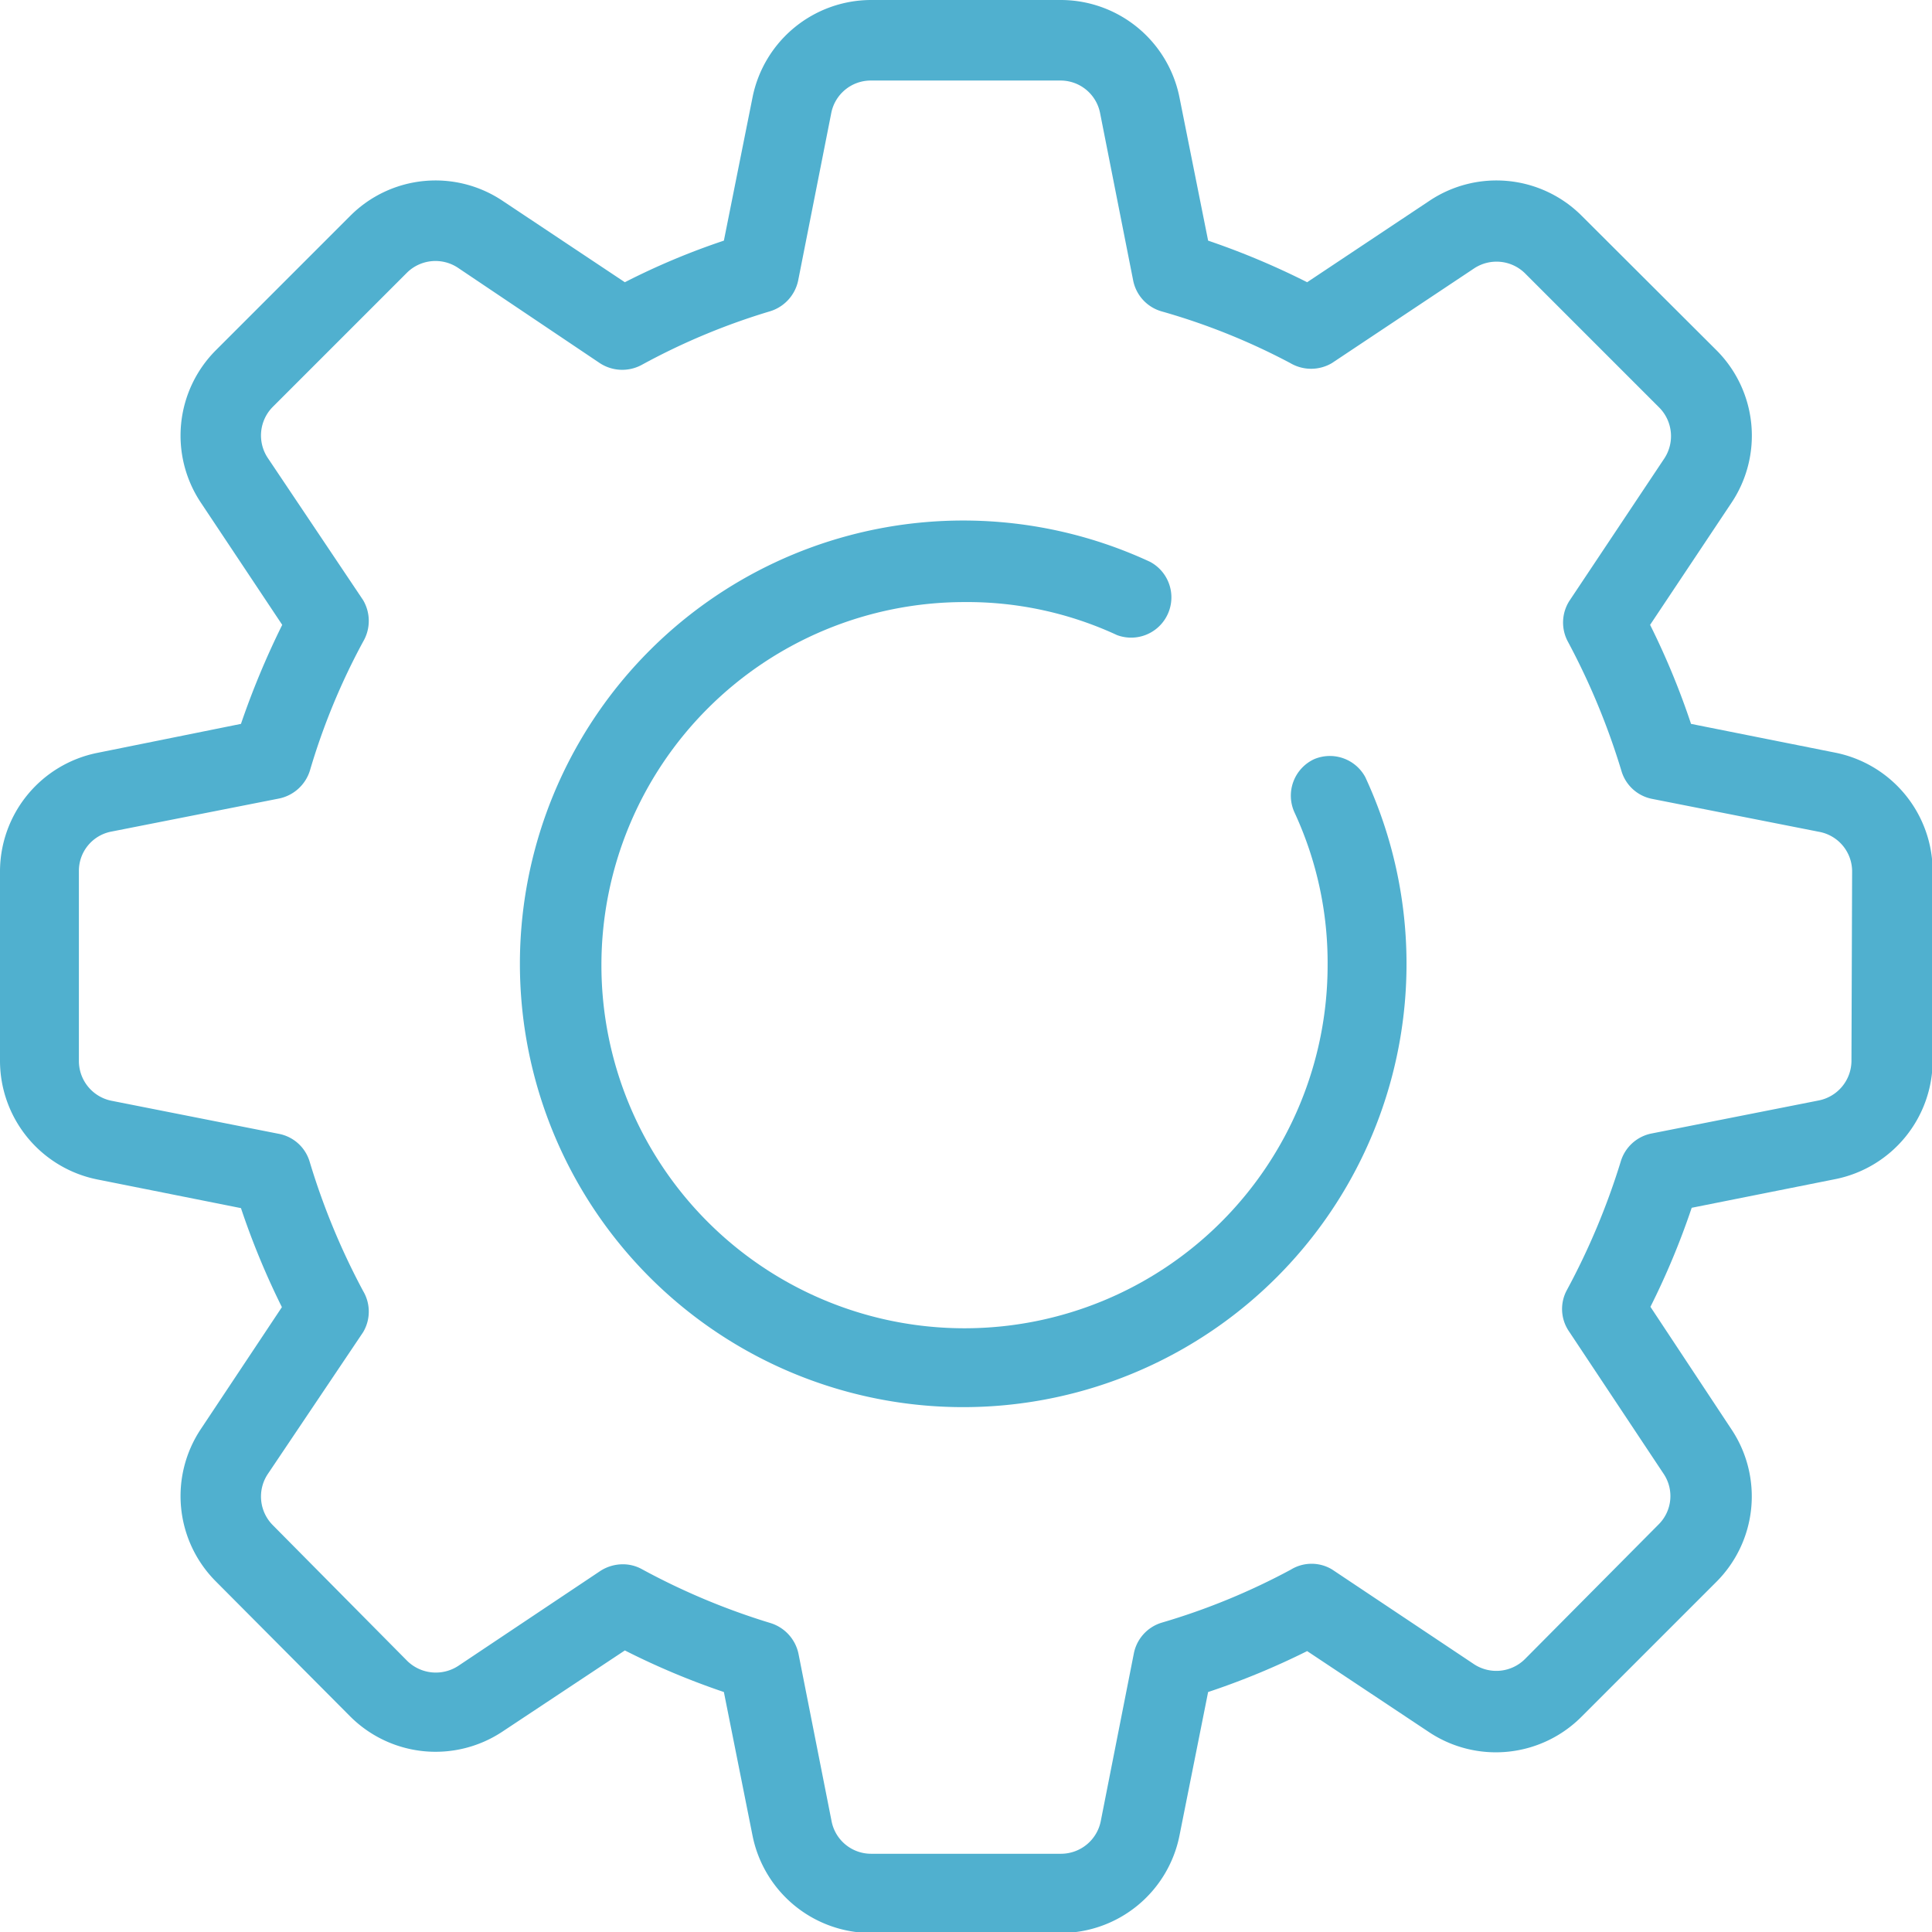
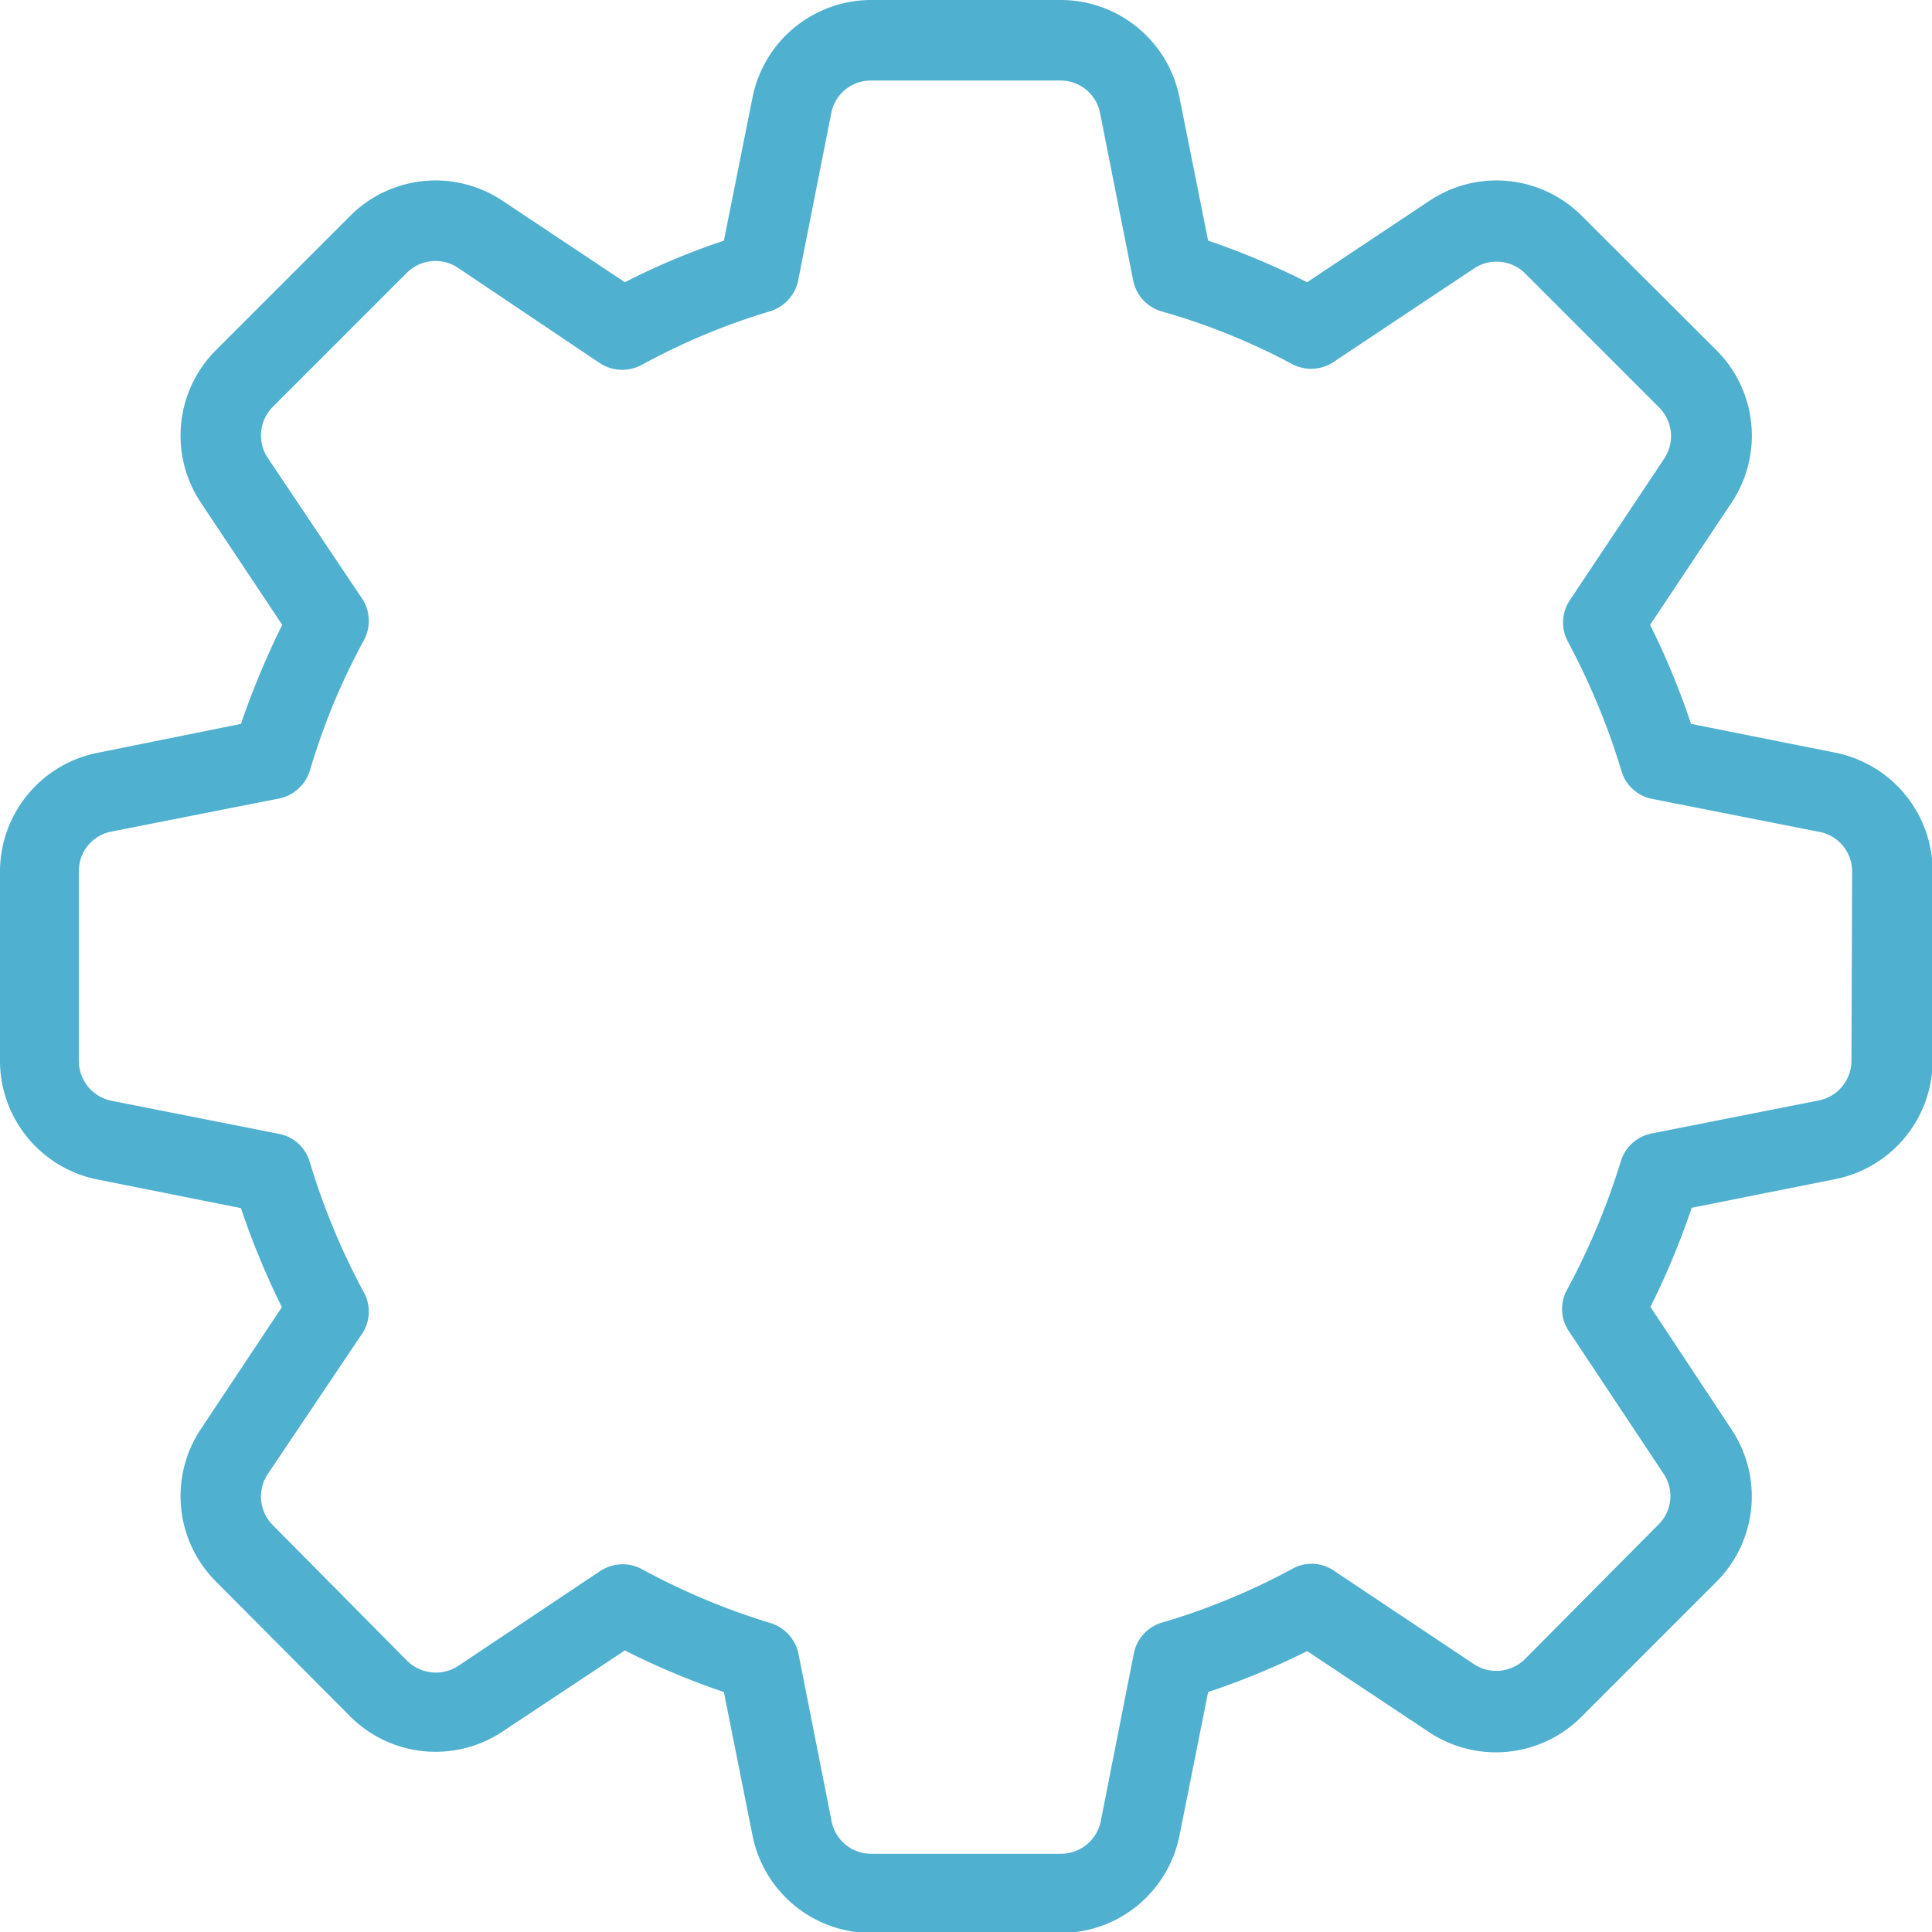
<svg xmlns="http://www.w3.org/2000/svg" viewBox="0 0 58.53 58.53">
  <defs>
    <style>.cls-1{fill:#50b0cf;}</style>
  </defs>
  <g id="Layer_2" data-name="Layer 2">
    <g id="Layer_1-2" data-name="Layer 1">
      <path class="cls-1" d="M55.59,22.8l-4.36-.87a23,23,0,0,0-1.24-3l2.46-3.69A3.66,3.66,0,0,0,52,10.61L47.92,6.54a3.65,3.65,0,0,0-4.61-.46L39.6,8.55a23.34,23.34,0,0,0-3-1.26l-.87-4.35A3.67,3.67,0,0,0,32.14,0H26.39A3.67,3.67,0,0,0,22.8,2.94l-.87,4.35a21.68,21.68,0,0,0-3,1.26L15.22,6.08a3.65,3.65,0,0,0-4.61.46L6.54,10.61a3.66,3.66,0,0,0-.46,4.61l2.47,3.71a24.9,24.9,0,0,0-1.25,3l-4.36.88A3.67,3.67,0,0,0,0,26.38v5.76a3.67,3.67,0,0,0,2.94,3.59l4.36.87a23.47,23.47,0,0,0,1.24,3l-2.46,3.7a3.66,3.66,0,0,0,.46,4.61L10.61,52a3.66,3.66,0,0,0,4.61.46L18.93,50a22.76,22.76,0,0,0,3,1.26l.87,4.36a3.67,3.67,0,0,0,3.59,2.94h5.75a3.67,3.67,0,0,0,3.59-2.94l.87-4.36a22.89,22.89,0,0,0,3-1.24l3.7,2.46A3.66,3.66,0,0,0,47.92,52L52,47.92a3.66,3.66,0,0,0,.46-4.61L50,39.59a23.14,23.14,0,0,0,1.25-3l4.36-.87a3.67,3.67,0,0,0,2.94-3.59V26.38A3.67,3.67,0,0,0,55.59,22.8Zm.5,9.34a1.23,1.23,0,0,1-1,1.2l-5.06,1a1.22,1.22,0,0,0-.93.85,21.47,21.47,0,0,1-1.63,3.89,1.2,1.2,0,0,0,.06,1.25l2.87,4.32a1.21,1.21,0,0,1-.15,1.53L46.2,50.26a1.23,1.23,0,0,1-1.54.16l-4.3-2.87a1.2,1.2,0,0,0-1.25,0,20.29,20.29,0,0,1-3.92,1.61,1.22,1.22,0,0,0-.84.93l-1,5.07a1.23,1.23,0,0,1-1.2,1H26.39a1.22,1.22,0,0,1-1.2-1l-1-5.06a1.24,1.24,0,0,0-.85-.93,20.9,20.9,0,0,1-3.89-1.63,1.19,1.19,0,0,0-.58-.15,1.26,1.26,0,0,0-.68.2l-4.31,2.88a1.24,1.24,0,0,1-1.54-.15L8.26,46.2a1.23,1.23,0,0,1-.15-1.54L11,40.36A1.22,1.22,0,0,0,11,39.11a21.25,21.25,0,0,1-1.62-3.92,1.21,1.21,0,0,0-.93-.84l-5.06-1a1.23,1.23,0,0,1-1-1.2V26.38a1.21,1.21,0,0,1,1-1.19l5.07-1a1.24,1.24,0,0,0,.93-.85A20.14,20.14,0,0,1,11,19.44,1.24,1.24,0,0,0,11,18.18L8.11,13.87a1.23,1.23,0,0,1,.15-1.54l4.07-4.07a1.23,1.23,0,0,1,1.54-.15L18.17,11a1.24,1.24,0,0,0,1.26.06,20.17,20.17,0,0,1,3.9-1.63,1.24,1.24,0,0,0,.85-.93l1-5.06a1.22,1.22,0,0,1,1.2-1h5.75a1.22,1.22,0,0,1,1.2,1l1,5.06a1.22,1.22,0,0,0,.85.93A19.88,19.88,0,0,1,39.09,11,1.24,1.24,0,0,0,40.35,11l4.31-2.87a1.23,1.23,0,0,1,1.54.15l4.07,4.07a1.23,1.23,0,0,1,.15,1.54l-2.86,4.29a1.22,1.22,0,0,0-.06,1.26,21.44,21.44,0,0,1,1.62,3.91,1.21,1.21,0,0,0,.92.85l5.07,1a1.22,1.22,0,0,1,1,1.19Z" />
-       <path class="cls-1" d="M39.81,23a1.22,1.22,0,0,0-.59,1.62,10.81,10.81,0,0,1,1,4.62,11,11,0,1,1-11-11,10.78,10.78,0,0,1,4.62,1,1.22,1.22,0,0,0,1-2.22,13.43,13.43,0,1,0,6.52,6.52A1.22,1.22,0,0,0,39.81,23Z" />
    </g>
  </g>
</svg>